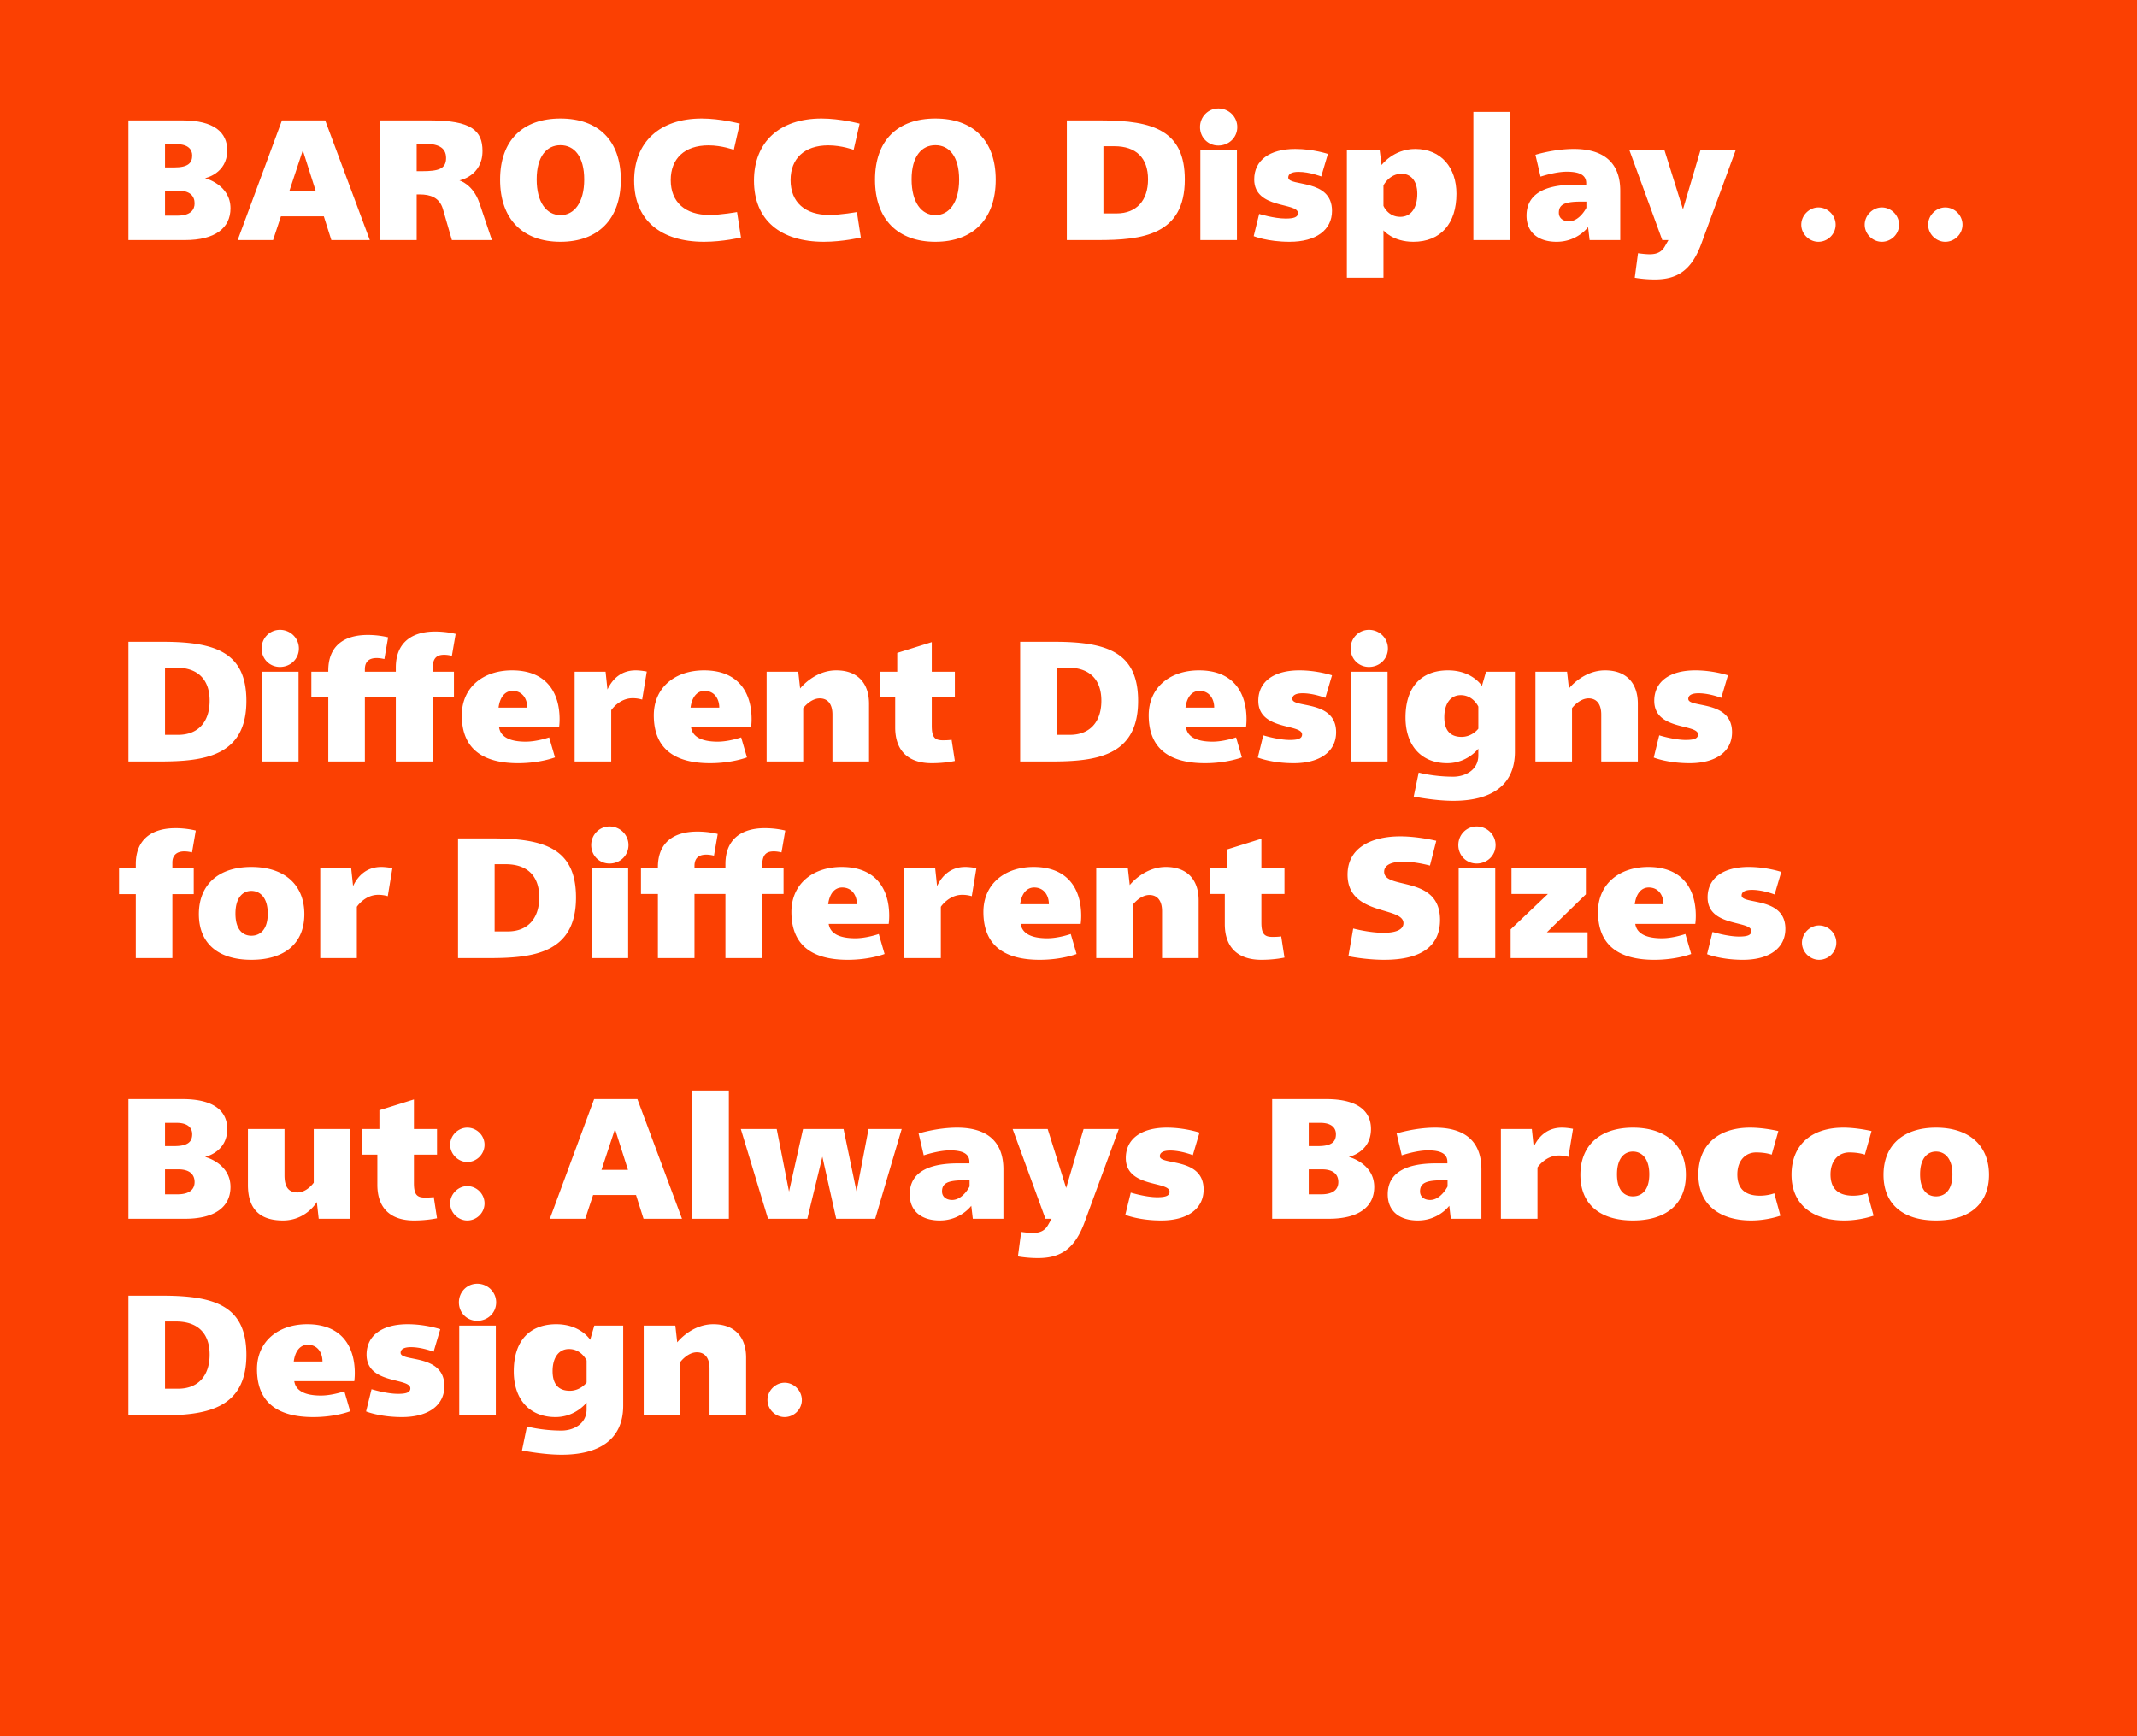
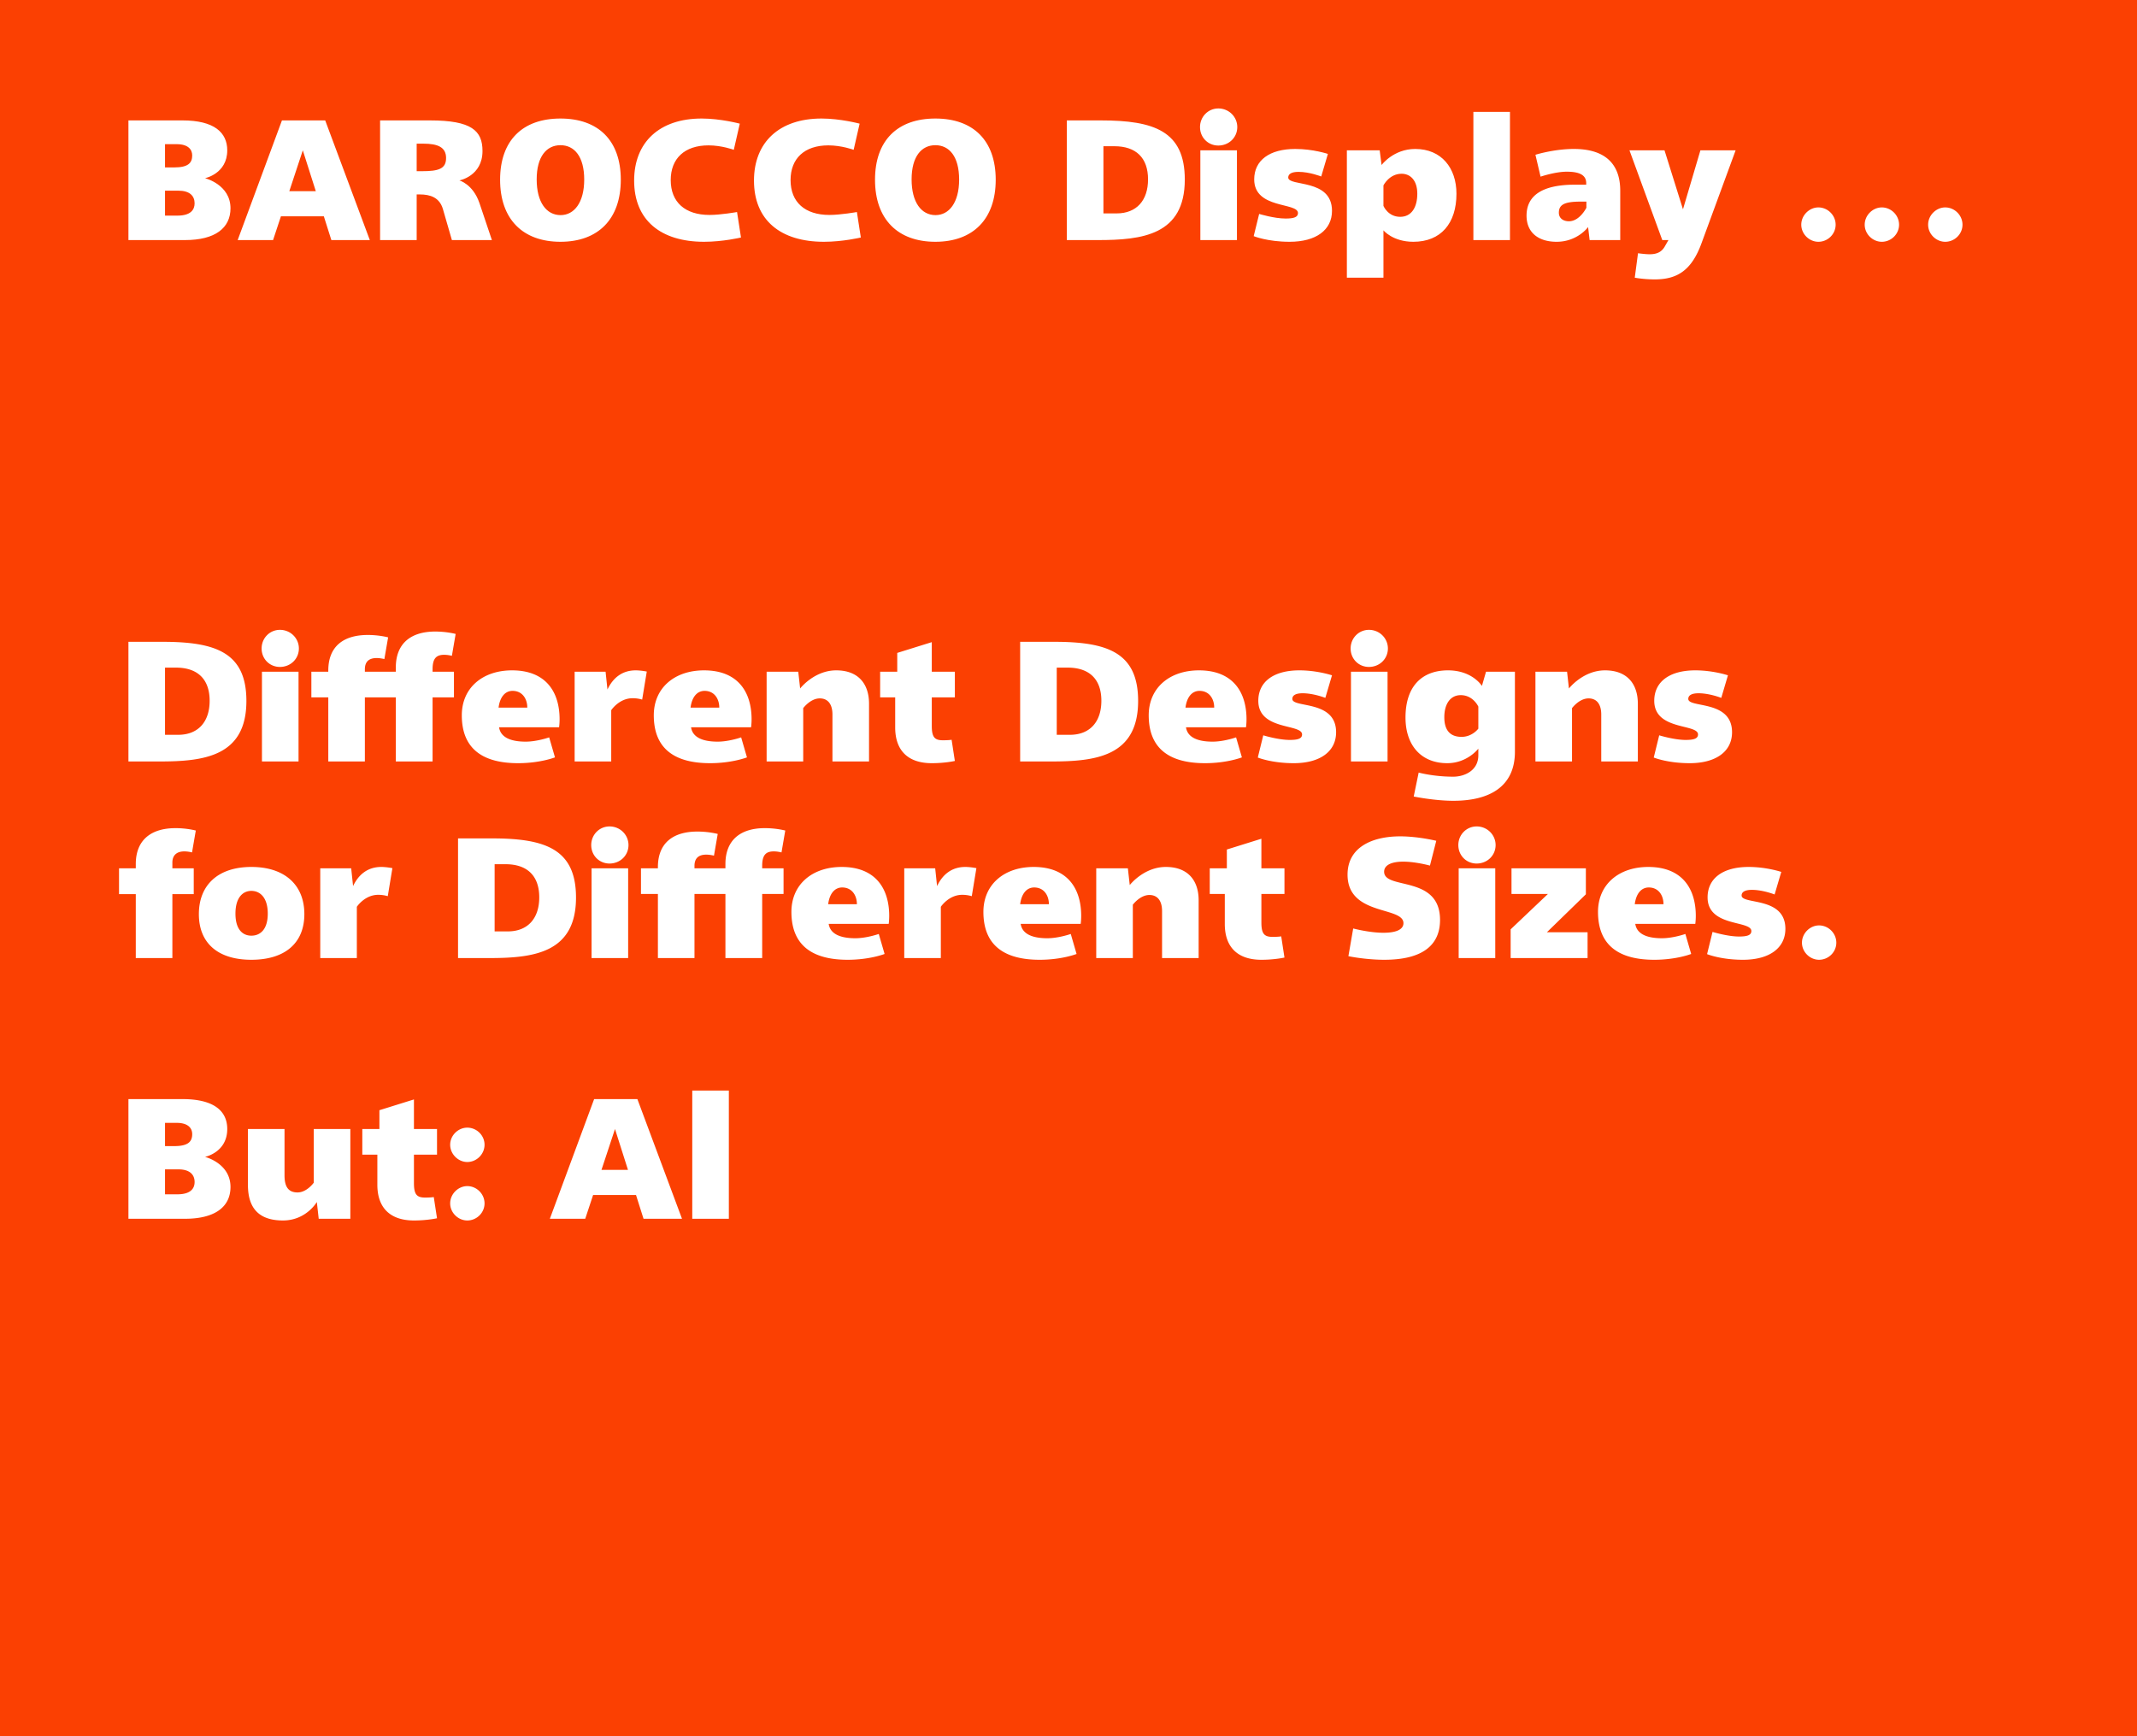
<svg xmlns="http://www.w3.org/2000/svg" viewBox="0 0 400 325" fill-rule="evenodd" clip-rule="evenodd" stroke-linejoin="round" stroke-miterlimit="2">
  <path fill="#fb4002" d="M0 0h400v325H0z" />
  <g fill="#fff">
    <path d="M38.376 33.355s4.16-.832 4.16-5.216c0-3.328-2.432-5.6-8.384-5.6H24.04v22.4h10.592c5.664 0 8.512-2.272 8.512-5.952 0-4.448-4.768-5.632-4.768-5.632zm-2.4-4.256c0 1.408-.768 2.24-3.36 2.24h-1.728v-4.352h2.176c2.144 0 2.912.992 2.912 2.112zm-2.784 11.264h-2.304v-4.672h2.496c2.144 0 3.04.992 3.04 2.368 0 1.184-.704 2.304-3.232 2.304zM62.024 44.94h7.2l-8.352-22.4h-8.096l-8.288 22.4h6.624l1.472-4.449h8.032l1.408 4.448zm-7.872-9.153l2.528-7.648 2.432 7.648h-4.96zM89.736 37.995c-1.216-3.552-3.776-4.224-3.744-4.224 0 0 4.32-.8 4.32-5.504 0-3.808-2.048-5.728-9.824-5.728h-9.344v22.4h6.848v-8.544h.576c1.984 0 3.68.576 4.32 2.688l1.696 5.856h7.488l-2.336-6.944zm-10.752-5.952h-.992v-5.152h1.248c2.72 0 4.256.672 4.256 2.688 0 2.048-1.44 2.464-4.512 2.464zM104.904 22.187c-7.072 0-11.296 4.096-11.296 11.456 0 7.392 4.256 11.616 11.296 11.616 7.072 0 11.296-4.256 11.296-11.616 0-7.36-4.224-11.456-11.296-11.456zm0 4.992c2.624 0 4.448 2.144 4.448 6.432 0 4.32-1.888 6.656-4.416 6.656-2.656 0-4.48-2.4-4.48-6.688s1.856-6.4 4.448-6.4zM131.336 22.187c-7.904 0-12.64 4.448-12.64 11.616 0 7.424 4.992 11.456 13.088 11.456 3.552 0 6.912-.8 6.912-.8l-.736-4.768s-3.04.544-5.152.544c-4.544 0-7.264-2.368-7.264-6.528 0-4 2.56-6.496 7.072-6.496 2.496 0 4.736.832 4.736.832l1.12-4.896s-3.584-.96-7.136-.96zM153.768 22.187c-7.904 0-12.64 4.448-12.64 11.616 0 7.424 4.992 11.456 13.088 11.456 3.552 0 6.912-.8 6.912-.8l-.736-4.768s-3.04.544-5.152.544c-4.544 0-7.264-2.368-7.264-6.528 0-4 2.56-6.496 7.072-6.496 2.496 0 4.736.832 4.736.832l1.12-4.896s-3.584-.96-7.136-.96zM175.08 22.187c-7.072 0-11.296 4.096-11.296 11.456 0 7.392 4.256 11.616 11.296 11.616 7.072 0 11.296-4.256 11.296-11.616 0-7.36-4.224-11.456-11.296-11.456zm0 4.992c2.624 0 4.448 2.144 4.448 6.432 0 4.32-1.888 6.656-4.416 6.656-2.656 0-4.48-2.4-4.48-6.688s1.856-6.4 4.448-6.4zM206.056 22.54h-6.368v22.4h5.792c8.32 0 16.288-.929 16.288-11.329 0-9.088-5.76-11.072-15.712-11.072zm2.528 4.831c4.064 0 6.304 2.176 6.304 6.208 0 3.936-2.144 6.368-5.888 6.368h-2.464V27.371h2.048zM228.04 20.3c-1.92 0-3.424 1.567-3.424 3.487 0 1.952 1.504 3.456 3.424 3.456 1.984 0 3.552-1.504 3.552-3.456 0-1.92-1.568-3.488-3.552-3.488zm3.488 7.84h-6.848v16.8h6.848v-16.8zM242.44 27.883c-4.832 0-7.68 2.144-7.68 5.696 0 5.6 8.192 4.256 8.192 6.304 0 .768-.768 1.024-2.304 1.024-2.176 0-4.96-.864-4.96-.864l-1.024 4.16s2.56 1.056 6.72 1.056c4.96 0 7.936-2.208 7.936-5.792 0-6.112-8.192-4.48-8.192-6.24 0-.672.64-1.056 1.92-1.056 2.08 0 4.256.864 4.256.864l1.248-4.224s-2.752-.928-6.112-.928zM264.904 27.883c-4.096 0-6.304 3.008-6.304 3.008l-.352-2.752h-6.144v23.84h6.848v-8.864s1.728 2.144 5.6 2.144c5.152 0 8.064-3.456 8.064-8.992 0-4.832-2.816-8.384-7.712-8.384zm-2.56 4.64c1.6 0 2.944 1.184 2.944 3.744 0 2.496-1.056 4.32-3.2 4.32-2.304 0-3.136-2.048-3.136-2.048V34.7s1.088-2.176 3.392-2.176z" fill-rule="nonzero" />
    <path d="M275.784 20.94h6.848v24h-6.848z" />
    <path d="M294.6 27.883c-3.744 0-7.2 1.088-7.2 1.088l.96 4.096s2.752-.928 4.896-.928c2.24 0 3.648.544 3.648 2.144v.288h-2.144c-6.144 0-9.024 2.08-9.024 5.792 0 3.168 2.208 4.896 5.632 4.896 3.904 0 5.888-2.752 5.888-2.752l.288 2.432h5.728v-9.248c0-5.024-2.848-7.808-8.672-7.808zm2.336 9.856v1.152s-1.248 2.528-3.264 2.528c-1.12 0-1.888-.608-1.888-1.6 0-1.536 1.088-2.08 4.096-2.08h1.056zM324.872 28.14h-6.592l-3.264 11.04-3.456-11.04H305l6.144 16.8h1.152l-.64 1.12c-.576 1.055-1.44 1.535-2.88 1.535-.864 0-2.176-.192-2.176-.192l-.608 4.576s1.632.32 3.744.32c4.128 0 6.88-1.6 8.768-6.816l6.368-17.344zM340.36 38.827c-1.696 0-3.2 1.472-3.2 3.232 0 1.76 1.504 3.2 3.2 3.2 1.76 0 3.232-1.44 3.232-3.2 0-1.76-1.472-3.232-3.232-3.232zM352.232 38.827c-1.696 0-3.2 1.472-3.2 3.232 0 1.76 1.504 3.2 3.2 3.2 1.76 0 3.232-1.44 3.232-3.2 0-1.76-1.472-3.232-3.232-3.232zM364.104 38.827c-1.696 0-3.2 1.472-3.2 3.232 0 1.76 1.504 3.2 3.2 3.2 1.76 0 3.232-1.44 3.232-3.2 0-1.76-1.472-3.232-3.232-3.232zM30.408 120.14H24.04v22.4h5.792c8.32 0 16.288-.929 16.288-11.329 0-9.088-5.76-11.072-15.712-11.072zm2.528 4.831c4.064 0 6.304 2.176 6.304 6.208 0 3.936-2.144 6.368-5.888 6.368h-2.464v-12.576h2.048zM52.392 117.9c-1.92 0-3.424 1.567-3.424 3.487 0 1.952 1.504 3.456 3.424 3.456 1.984 0 3.552-1.504 3.552-3.456 0-1.92-1.568-3.488-3.552-3.488zm3.488 7.84h-6.848v16.8h6.848v-16.8zM80.968 125.291c0-2.016.672-2.72 2.176-2.72.736 0 1.44.192 1.44.192l.704-4.096s-1.632-.448-3.84-.448c-4.48 0-7.36 2.176-7.36 6.72v.8h-5.792v-.448c0-1.376.704-2.112 2.208-2.112.736 0 1.44.192 1.44.192l.704-4.064s-1.632-.448-3.808-.448c-4.512 0-7.392 2.112-7.392 6.656v.224H58.28v4.8h3.168v12h6.848v-12h5.792v12h6.88v-12h4v-4.8h-4v-.448zM95.848 125.483c-5.504 0-9.408 3.264-9.408 8.416 0 6.432 4.128 8.96 10.528 8.96 4.16 0 6.912-1.088 6.912-1.088l-1.088-3.744s-2.272.8-4.384.8c-3.104 0-4.736-.96-4.992-2.688h11.232s.096-.608.096-1.504c0-4.992-2.464-9.152-8.896-9.152zm.096 3.84c1.792 0 2.752 1.44 2.752 3.136H93.32c.256-2.016 1.248-3.136 2.624-3.136zM118.984 125.483c-2.464 0-4.224 1.344-5.28 3.584l-.352-3.328h-5.792v16.8h6.848v-9.6s1.472-2.24 4-2.24a6.25 6.25 0 011.792.256l.864-5.248s-1.12-.224-2.08-.224zM131.784 125.483c-5.504 0-9.408 3.264-9.408 8.416 0 6.432 4.128 8.96 10.528 8.96 4.16 0 6.912-1.088 6.912-1.088l-1.088-3.744s-2.272.8-4.384.8c-3.104 0-4.736-.96-4.992-2.688h11.232s.096-.608.096-1.504c0-4.992-2.464-9.152-8.896-9.152zm.096 3.84c1.792 0 2.752 1.44 2.752 3.136h-5.376c.256-2.016 1.248-3.136 2.624-3.136zM156.52 125.483c-4.128 0-6.752 3.392-6.752 3.392l-.352-3.136h-5.92v16.8h6.848v-9.984s1.344-1.824 3.104-1.824c1.536 0 2.368 1.12 2.368 3.008v8.8h6.848v-10.816c0-3.648-1.952-6.24-6.144-6.24zM174.408 120.203l-6.464 2.016v3.52h-3.2v4.8h2.816v5.632c0 4.32 2.4 6.688 6.848 6.688 2.528 0 4.32-.416 4.32-.416l-.608-3.968s-.416.096-1.632.096c-1.568 0-2.08-.608-2.08-2.72v-5.312h4.32v-4.8h-4.32v-5.536zM197.32 120.14h-6.368v22.4h5.792c8.32 0 16.288-.929 16.288-11.329 0-9.088-5.76-11.072-15.712-11.072zm2.528 4.831c4.064 0 6.304 2.176 6.304 6.208 0 3.936-2.144 6.368-5.888 6.368H197.8v-12.576h2.048zM224.424 125.483c-5.504 0-9.408 3.264-9.408 8.416 0 6.432 4.128 8.96 10.528 8.96 4.16 0 6.912-1.088 6.912-1.088l-1.088-3.744s-2.272.8-4.384.8c-3.104 0-4.736-.96-4.992-2.688h11.232s.096-.608.096-1.504c0-4.992-2.464-9.152-8.896-9.152zm.096 3.84c1.792 0 2.752 1.44 2.752 3.136h-5.376c.256-2.016 1.248-3.136 2.624-3.136zM243.208 125.483c-4.832 0-7.68 2.144-7.68 5.696 0 5.6 8.192 4.256 8.192 6.304 0 .768-.768 1.024-2.304 1.024-2.176 0-4.96-.864-4.96-.864l-1.024 4.16s2.56 1.056 6.72 1.056c4.96 0 7.936-2.208 7.936-5.792 0-6.112-8.192-4.48-8.192-6.24 0-.672.64-1.056 1.92-1.056 2.08 0 4.256.864 4.256.864l1.248-4.224s-2.752-.928-6.112-.928zM256.232 117.9c-1.92 0-3.424 1.567-3.424 3.487 0 1.952 1.504 3.456 3.424 3.456 1.984 0 3.552-1.504 3.552-3.456 0-1.92-1.568-3.488-3.552-3.488zm3.488 7.84h-6.848v16.8h6.848v-16.8zM270.888 125.483c-4.768.064-7.808 3.008-7.808 8.832 0 5.184 2.912 8.544 7.808 8.544 3.776 0 5.824-2.72 5.824-2.72v1.248c0 2.816-2.528 4-4.704 4-3.68 0-6.464-.768-6.464-.768l-.928 4.48s3.904.8 7.424.8c6.784 0 11.52-2.656 11.52-9.184V125.74h-5.408l-.768 2.656s-1.824-2.976-6.496-2.912zm2.528 4.64c2.336 0 3.296 2.144 3.296 2.144v4.128s-1.12 1.536-3.136 1.536c-1.92 0-3.232-.992-3.232-3.68 0-2.464 1.12-4.128 3.072-4.128zM300.424 125.483c-4.128 0-6.752 3.392-6.752 3.392l-.352-3.136h-5.92v16.8h6.848v-9.984s1.344-1.824 3.104-1.824c1.536 0 2.368 1.12 2.368 3.008v8.8h6.848v-10.816c0-3.648-1.952-6.24-6.144-6.24zM317.32 125.483c-4.832 0-7.68 2.144-7.68 5.696 0 5.6 8.192 4.256 8.192 6.304 0 .768-.768 1.024-2.304 1.024-2.176 0-4.96-.864-4.96-.864l-1.024 4.16s2.56 1.056 6.72 1.056c4.96 0 7.936-2.208 7.936-5.792 0-6.112-8.192-4.48-8.192-6.24 0-.672.64-1.056 1.92-1.056 2.08 0 4.256.864 4.256.864l1.248-4.224s-2.752-.928-6.112-.928zM32.84 155.02c-4.512 0-7.424 2.175-7.424 6.72v.8H22.28v4.831h3.136v11.968h6.848v-11.968h4v-4.832h-4v-1.088c0-1.28.736-2.08 2.24-2.08.736 0 1.44.192 1.44.192l.704-4.096s-1.632-.448-3.808-.448zM47.048 162.283c-6.24 0-9.824 3.392-9.824 8.832 0 5.44 3.584 8.544 9.824 8.544 6.272 0 9.92-3.104 9.92-8.544s-3.648-8.832-9.92-8.832zm0 4.48c1.6 0 3.072 1.216 3.072 4.256s-1.472 4.128-3.072 4.128c-1.568 0-2.976-1.088-2.976-4.128s1.408-4.256 2.976-4.256zM71.368 162.283c-2.464 0-4.224 1.344-5.28 3.584l-.352-3.328h-5.792v16.8h6.848v-9.6s1.472-2.24 4-2.24a6.25 6.25 0 011.792.256l.864-5.248s-1.12-.224-2.08-.224zM92.104 156.94h-6.368v22.4h5.792c8.32 0 16.288-.929 16.288-11.329 0-9.088-5.76-11.072-15.712-11.072zm2.528 4.831c4.064 0 6.304 2.176 6.304 6.208 0 3.936-2.144 6.368-5.888 6.368h-2.464v-12.576h2.048zM114.088 154.7c-1.92 0-3.424 1.567-3.424 3.487 0 1.952 1.504 3.456 3.424 3.456 1.984 0 3.552-1.504 3.552-3.456 0-1.92-1.568-3.488-3.552-3.488zm3.488 7.84h-6.848v16.8h6.848v-16.8zM142.664 162.091c0-2.016.672-2.72 2.176-2.72.736 0 1.44.192 1.44.192l.704-4.096s-1.632-.448-3.84-.448c-4.48 0-7.36 2.176-7.36 6.72v.8h-5.792v-.448c0-1.376.704-2.112 2.208-2.112.736 0 1.44.192 1.44.192l.704-4.064s-1.632-.448-3.808-.448c-4.512 0-7.392 2.112-7.392 6.656v.224h-3.168v4.8h3.168v12h6.848v-12h5.792v12h6.88v-12h4v-4.8h-4v-.448zM157.544 162.283c-5.504 0-9.408 3.264-9.408 8.416 0 6.432 4.128 8.96 10.528 8.96 4.16 0 6.912-1.088 6.912-1.088l-1.088-3.744s-2.272.8-4.384.8c-3.104 0-4.736-.96-4.992-2.688h11.232s.096-.608.096-1.504c0-4.992-2.464-9.152-8.896-9.152zm.096 3.84c1.792 0 2.752 1.44 2.752 3.136h-5.376c.256-2.016 1.248-3.136 2.624-3.136zM180.68 162.283c-2.464 0-4.224 1.344-5.28 3.584l-.352-3.328h-5.792v16.8h6.848v-9.6s1.472-2.24 4-2.24a6.25 6.25 0 011.792.256l.864-5.248s-1.12-.224-2.08-.224zM193.48 162.283c-5.504 0-9.408 3.264-9.408 8.416 0 6.432 4.128 8.96 10.528 8.96 4.16 0 6.912-1.088 6.912-1.088l-1.088-3.744s-2.272.8-4.384.8c-3.104 0-4.736-.96-4.992-2.688h11.232s.096-.608.096-1.504c0-4.992-2.464-9.152-8.896-9.152zm.096 3.84c1.792 0 2.752 1.44 2.752 3.136h-5.376c.256-2.016 1.248-3.136 2.624-3.136zM218.216 162.283c-4.128 0-6.752 3.392-6.752 3.392l-.352-3.136h-5.92v16.8h6.848v-9.984s1.344-1.824 3.104-1.824c1.536 0 2.368 1.12 2.368 3.008v8.8h6.848v-10.816c0-3.648-1.952-6.24-6.144-6.24zM236.104 157.003l-6.464 2.016v3.52h-3.2v4.8h2.816v5.632c0 4.32 2.4 6.688 6.848 6.688 2.528 0 4.32-.416 4.32-.416l-.608-3.968s-.416.096-1.632.096c-1.568 0-2.08-.608-2.08-2.72v-5.312h4.32v-4.8h-4.32v-5.536zM262.088 156.555c-5.12 0-9.856 1.952-9.856 7.168 0 7.776 10.464 5.888 10.464 9.088 0 1.024-1.056 1.792-3.744 1.792-1.984 0-4.256-.448-5.664-.8l-.896 5.184c1.6.32 4.192.672 6.72.672 7.04 0 10.432-2.656 10.432-7.456 0-8.48-10.464-5.568-10.464-9.024 0-1.184 1.248-1.888 3.584-1.888 1.664 0 3.648.384 4.992.736l1.184-4.64c-1.792-.416-4.416-.832-6.752-.832zM276.392 154.7c-1.92 0-3.424 1.567-3.424 3.487 0 1.952 1.504 3.456 3.424 3.456 1.984 0 3.552-1.504 3.552-3.456 0-1.92-1.568-3.488-3.552-3.488zm3.488 7.84h-6.848v16.8h6.848v-16.8zM296.84 162.54h-13.92v4.8h6.816l-6.976 6.623v5.376h14.4v-4.832h-7.616l7.296-7.104v-4.864zM308.52 162.283c-5.504 0-9.408 3.264-9.408 8.416 0 6.432 4.128 8.96 10.528 8.96 4.16 0 6.912-1.088 6.912-1.088l-1.088-3.744s-2.272.8-4.384.8c-3.104 0-4.736-.96-4.992-2.688h11.232s.096-.608.096-1.504c0-4.992-2.464-9.152-8.896-9.152zm.096 3.84c1.792 0 2.752 1.44 2.752 3.136h-5.376c.256-2.016 1.248-3.136 2.624-3.136zM327.304 162.283c-4.832 0-7.68 2.144-7.68 5.696 0 5.6 8.192 4.256 8.192 6.304 0 .768-.768 1.024-2.304 1.024-2.176 0-4.96-.864-4.96-.864l-1.024 4.16s2.56 1.056 6.72 1.056c4.96 0 7.936-2.208 7.936-5.792 0-6.112-8.192-4.48-8.192-6.24 0-.672.64-1.056 1.92-1.056 2.08 0 4.256.864 4.256.864l1.248-4.224s-2.752-.928-6.112-.928zM340.488 173.227c-1.696 0-3.2 1.472-3.2 3.232 0 1.76 1.504 3.2 3.2 3.2 1.76 0 3.232-1.44 3.232-3.2 0-1.76-1.472-3.232-3.232-3.232zM38.376 216.555s4.16-.832 4.16-5.216c0-3.328-2.432-5.6-8.384-5.6H24.04v22.4h10.592c5.664 0 8.512-2.272 8.512-5.952 0-4.448-4.768-5.632-4.768-5.632zm-2.4-4.256c0 1.408-.768 2.24-3.36 2.24h-1.728v-4.352h2.176c2.144 0 2.912.992 2.912 2.112zm-2.784 11.264h-2.304v-4.672h2.496c2.144 0 3.04.992 3.04 2.368 0 1.184-.704 2.304-3.232 2.304zM65.576 211.34h-6.848v10.047s-1.28 1.824-3.04 1.824c-1.824 0-2.432-1.216-2.432-3.2v-8.672h-6.848v10.464c0 4.576 2.272 6.656 6.56 6.656 4.352 0 6.336-3.456 6.336-3.456l.352 3.136h5.92v-16.8zM77.48 205.803l-6.464 2.016v3.52h-3.2v4.8h2.816v5.632c0 4.32 2.4 6.688 6.848 6.688 2.528 0 4.32-.416 4.32-.416l-.608-3.968s-.416.096-1.632.096c-1.568 0-2.08-.608-2.08-2.72v-5.312h4.32v-4.8h-4.32v-5.536zM87.464 211.083c-1.696 0-3.2 1.44-3.2 3.2 0 1.76 1.504 3.232 3.2 3.232 1.76 0 3.232-1.472 3.232-3.232 0-1.76-1.472-3.2-3.232-3.2zm0 10.944c-1.696 0-3.2 1.472-3.2 3.232 0 1.76 1.504 3.2 3.2 3.2 1.76 0 3.232-1.44 3.232-3.2 0-1.76-1.472-3.232-3.232-3.232zM120.456 228.14h7.2l-8.352-22.4h-8.096l-8.288 22.4h6.624l1.472-4.449h8.032l1.408 4.448zm-7.872-9.153l2.528-7.648 2.432 7.648h-4.96z" fill-rule="nonzero" />
    <path d="M129.576 204.14h6.848v24h-6.848z" />
-     <path d="M168.776 211.34h-6.208l-2.24 11.711-2.432-11.712h-7.584l-2.624 11.712-2.304-11.712h-6.72l5.088 16.8h7.36l2.816-11.616 2.592 11.616h7.296l4.96-16.8zM179.144 211.083c-3.744 0-7.2 1.088-7.2 1.088l.96 4.096s2.752-.928 4.896-.928c2.24 0 3.648.544 3.648 2.144v.288h-2.144c-6.144 0-9.024 2.08-9.024 5.792 0 3.168 2.208 4.896 5.632 4.896 3.904 0 5.888-2.752 5.888-2.752l.288 2.432h5.728v-9.248c0-5.024-2.848-7.808-8.672-7.808zm2.336 9.856v1.152s-1.248 2.528-3.264 2.528c-1.12 0-1.888-.608-1.888-1.6 0-1.536 1.088-2.08 4.096-2.08h1.056zM209.416 211.34h-6.592l-3.264 11.04-3.456-11.04h-6.56l6.144 16.8h1.152l-.64 1.12c-.576 1.055-1.44 1.535-2.88 1.535-.864 0-2.176-.192-2.176-.192l-.608 4.576s1.632.32 3.744.32c4.128 0 6.88-1.6 8.768-6.816l6.368-17.344zM218.408 211.083c-4.832 0-7.68 2.144-7.68 5.696 0 5.6 8.192 4.256 8.192 6.304 0 .768-.768 1.024-2.304 1.024-2.176 0-4.96-.864-4.96-.864l-1.024 4.16s2.56 1.056 6.72 1.056c4.96 0 7.936-2.208 7.936-5.792 0-6.112-8.192-4.48-8.192-6.24 0-.672.64-1.056 1.92-1.056 2.08 0 4.256.864 4.256.864l1.248-4.224s-2.752-.928-6.112-.928zM252.456 216.555s4.16-.832 4.16-5.216c0-3.328-2.432-5.6-8.384-5.6H238.12v22.4h10.592c5.664 0 8.512-2.272 8.512-5.952 0-4.448-4.768-5.632-4.768-5.632zm-2.4-4.256c0 1.408-.768 2.24-3.36 2.24h-1.728v-4.352h2.176c2.144 0 2.912.992 2.912 2.112zm-2.784 11.264h-2.304v-4.672h2.496c2.144 0 3.04.992 3.04 2.368 0 1.184-.704 2.304-3.232 2.304zM268.616 211.083c-3.744 0-7.2 1.088-7.2 1.088l.96 4.096s2.752-.928 4.896-.928c2.24 0 3.648.544 3.648 2.144v.288h-2.144c-6.144 0-9.024 2.08-9.024 5.792 0 3.168 2.208 4.896 5.632 4.896 3.904 0 5.888-2.752 5.888-2.752l.288 2.432h5.728v-9.248c0-5.024-2.848-7.808-8.672-7.808zm2.336 9.856v1.152s-1.248 2.528-3.264 2.528c-1.12 0-1.888-.608-1.888-1.6 0-1.536 1.088-2.08 4.096-2.08h1.056zM292.36 211.083c-2.464 0-4.224 1.344-5.28 3.584l-.352-3.328h-5.792v16.8h6.848v-9.6s1.472-2.24 4-2.24a6.25 6.25 0 011.792.256l.864-5.248s-1.12-.224-2.08-.224zM305.64 211.083c-6.24 0-9.824 3.392-9.824 8.832 0 5.44 3.584 8.544 9.824 8.544 6.272 0 9.92-3.104 9.92-8.544s-3.648-8.832-9.92-8.832zm0 4.48c1.6 0 3.072 1.216 3.072 4.256s-1.472 4.128-3.072 4.128c-1.568 0-2.976-1.088-2.976-4.128s1.408-4.256 2.976-4.256zM327.592 211.083c-6.048 0-9.696 3.296-9.696 8.8 0 5.664 4.032 8.576 9.888 8.576 3.04 0 5.472-.896 5.472-.896l-1.152-4.192s-1.12.448-2.688.448c-2.944 0-4.224-1.472-4.224-3.968 0-2.592 1.504-4.128 3.52-4.128 1.824 0 2.912.416 2.912.416l1.248-4.416s-2.656-.64-5.28-.64zM345.032 211.083c-6.048 0-9.696 3.296-9.696 8.8 0 5.664 4.032 8.576 9.888 8.576 3.04 0 5.472-.896 5.472-.896l-1.152-4.192s-1.12.448-2.688.448c-2.944 0-4.224-1.472-4.224-3.968 0-2.592 1.504-4.128 3.52-4.128 1.824 0 2.912.416 2.912.416l1.248-4.416s-2.656-.64-5.28-.64zM362.376 211.083c-6.24 0-9.824 3.392-9.824 8.832 0 5.44 3.584 8.544 9.824 8.544 6.272 0 9.92-3.104 9.92-8.544s-3.648-8.832-9.92-8.832zm0 4.48c1.6 0 3.072 1.216 3.072 4.256s-1.472 4.128-3.072 4.128c-1.568 0-2.976-1.088-2.976-4.128s1.408-4.256 2.976-4.256zM30.408 242.54H24.04v22.4h5.792c8.32 0 16.288-.929 16.288-11.329 0-9.088-5.76-11.072-15.712-11.072zm2.528 4.831c4.064 0 6.304 2.176 6.304 6.208 0 3.936-2.144 6.368-5.888 6.368h-2.464v-12.576h2.048zM57.512 247.883c-5.504 0-9.408 3.264-9.408 8.416 0 6.432 4.128 8.96 10.528 8.96 4.16 0 6.912-1.088 6.912-1.088l-1.088-3.744s-2.272.8-4.384.8c-3.104 0-4.736-.96-4.992-2.688h11.232s.096-.608.096-1.504c0-4.992-2.464-9.152-8.896-9.152zm.096 3.84c1.792 0 2.752 1.44 2.752 3.136h-5.376c.256-2.016 1.248-3.136 2.624-3.136zM76.296 247.883c-4.832 0-7.68 2.144-7.68 5.696 0 5.6 8.192 4.256 8.192 6.304 0 .768-.768 1.024-2.304 1.024-2.176 0-4.96-.864-4.96-.864l-1.024 4.16s2.56 1.056 6.72 1.056c4.96 0 7.936-2.208 7.936-5.792 0-6.112-8.192-4.48-8.192-6.24 0-.672.64-1.056 1.92-1.056 2.08 0 4.256.864 4.256.864l1.248-4.224s-2.752-.928-6.112-.928zM89.32 240.3c-1.92 0-3.424 1.567-3.424 3.487 0 1.952 1.504 3.456 3.424 3.456 1.984 0 3.552-1.504 3.552-3.456 0-1.92-1.568-3.488-3.552-3.488zm3.488 7.84H85.96v16.8h6.848v-16.8zM103.976 247.883c-4.768.064-7.808 3.008-7.808 8.832 0 5.184 2.912 8.544 7.808 8.544 3.776 0 5.824-2.72 5.824-2.72v1.248c0 2.816-2.528 4-4.704 4-3.68 0-6.464-.768-6.464-.768l-.928 4.48s3.904.8 7.424.8c6.784 0 11.52-2.656 11.52-9.184V248.14h-5.408l-.768 2.656s-1.824-2.976-6.496-2.912zm2.528 4.64c2.336 0 3.296 2.144 3.296 2.144v4.128s-1.12 1.536-3.136 1.536c-1.92 0-3.232-.992-3.232-3.68 0-2.464 1.12-4.128 3.072-4.128zM133.512 247.883c-4.128 0-6.752 3.392-6.752 3.392l-.352-3.136h-5.92v16.8h6.848v-9.984s1.344-1.824 3.104-1.824c1.536 0 2.368 1.12 2.368 3.008v8.8h6.848v-10.816c0-3.648-1.952-6.24-6.144-6.24zM146.856 258.827c-1.696 0-3.2 1.472-3.2 3.232 0 1.76 1.504 3.2 3.2 3.2 1.76 0 3.232-1.44 3.232-3.2 0-1.76-1.472-3.232-3.232-3.232z" fill-rule="nonzero" />
  </g>
</svg>